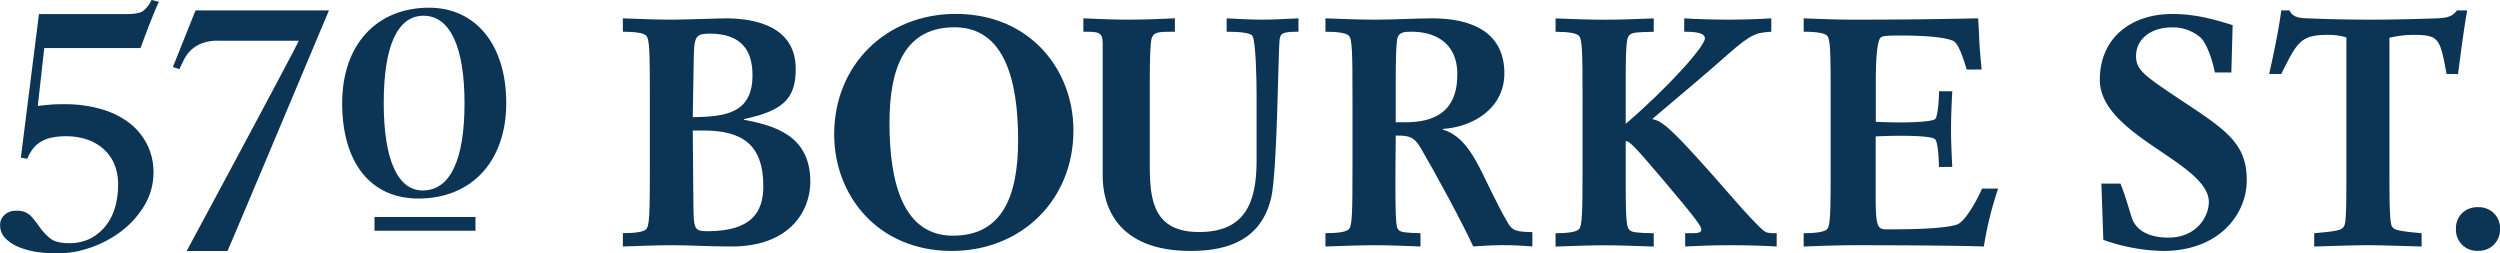
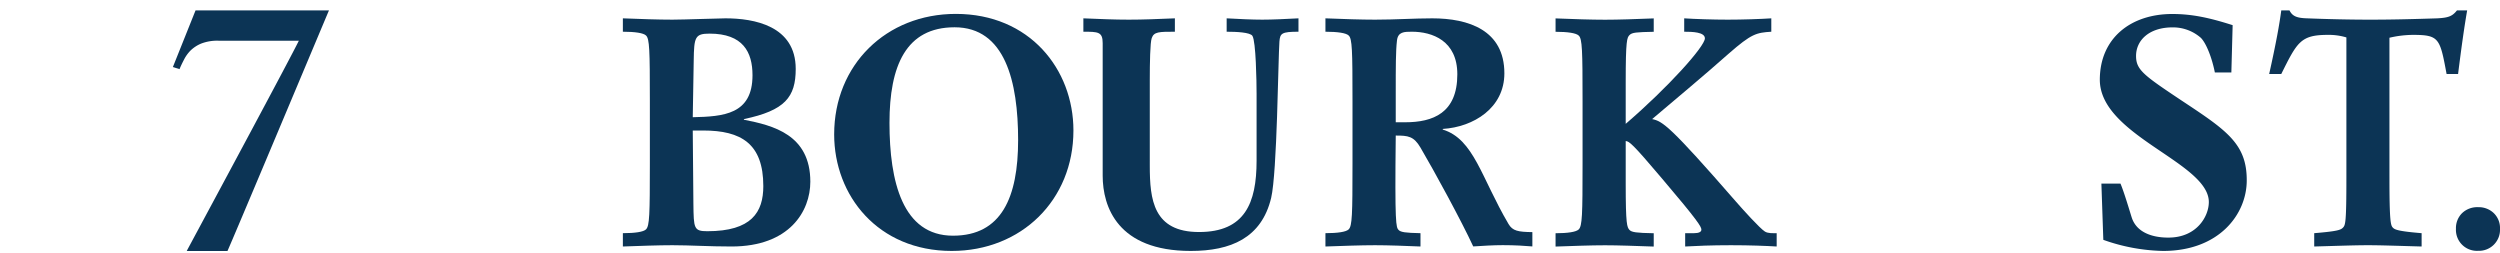
<svg xmlns="http://www.w3.org/2000/svg" id="Layer_1" data-name="Layer 1" viewBox="0 0 776.97 78.76">
  <defs>
    <style>.cls-1{fill:#0c3455;}</style>
  </defs>
  <title>570_Bourke_Horiz_CMYK</title>
-   <path class="cls-1" d="M227,336.92a9.29,9.29,0,0,1-2.39,3.06c-.84.65-2.61,1-5.26,1H192.18l-5.63,44.64,2,.32.14-.31a13,13,0,0,1,1.7-2.9,8.82,8.82,0,0,1,2.27-2A10.56,10.56,0,0,1,196,379.4a22.88,22.88,0,0,1,4.87-.45,20.55,20.55,0,0,1,5.54.8,15.12,15.12,0,0,1,5.13,2.58,13.43,13.43,0,0,1,3.77,4.63,16.18,16.18,0,0,1,1.46,7.33,25.39,25.39,0,0,1-.86,6.46,16.58,16.58,0,0,1-2.76,5.75,14.79,14.79,0,0,1-4.76,4.11,14.23,14.23,0,0,1-6.89,1.57c-2.65,0-4.61-.5-5.82-1.48a16.84,16.84,0,0,1-3.19-3.37,39.74,39.74,0,0,0-2.72-3.5,6,6,0,0,0-4.72-1.72,5,5,0,0,0-3.56,1.28,4.14,4.14,0,0,0-1.39,3.11,5.82,5.82,0,0,0,1.69,4.23,12.81,12.81,0,0,0,4.16,2.68,23.51,23.51,0,0,0,5.63,1.5,42.21,42.21,0,0,0,6.28.47,31.93,31.93,0,0,0,10.44-1.86,34.28,34.28,0,0,0,9.67-5.2,28.58,28.58,0,0,0,7.07-8A20,20,0,0,0,227.77,390a19,19,0,0,0-1.8-8.12,19.48,19.48,0,0,0-5.26-6.71,25.92,25.92,0,0,0-8.69-4.5A40.37,40.37,0,0,0,200,369c-1.67,0-3.18,0-4.49.16-1.13.08-2.37.21-3.69.38l2-18h29.93l.1-.28c1.2-3.26,2.23-6,3.14-8.28s1.66-4.1,2.24-5.31l.23-.47-2.33-.63Z" transform="translate(-180.07 -336.61)" />
  <path class="cls-1" d="M233.8,357.44l2.06.66.15-.36c.34-.8.78-1.7,1.29-2.68a11.1,11.1,0,0,1,2-2.76,10.55,10.55,0,0,1,3.35-2.17,13.77,13.77,0,0,1,5.3-.87h25c-2.95,6-24.83,46.7-32.24,60.48-1.38,2.57-2.22,4.14-2.28,4.24l-.32.63h12.66l.11-.26c1.87-4.19,19.91-47.12,27.61-65.45l3.55-8.44.27-.61H240.84Z" transform="translate(-180.07 -336.61)" />
-   <rect class="cls-1" x="116.39" y="67.43" width="31.38" height="4.28" />
-   <path class="cls-1" d="M313.41,339c-16.42,0-27,11.64-27,29.65,0,18.57,8.86,29.66,23.71,29.66,16.58,0,27.29-11.64,27.29-29.66S328,339,313.41,339Zm-1.71,2.5c8.21,0,12.74,9.65,12.74,27.15,0,17.76-4.5,27.15-13,27.15-7.81,0-12.11-9.64-12.11-27.15C299.32,350.89,303.6,341.5,311.7,341.5Z" transform="translate(-180.07 -336.61)" />
  <path class="cls-1" d="M950.25,401a6.8,6.8,0,0,0-5,1.86,6.52,6.52,0,0,0-1.9,4.87,6.52,6.52,0,0,0,6.9,6.83,6.54,6.54,0,0,0,6.79-6.83,6.45,6.45,0,0,0-1.92-4.87A6.73,6.73,0,0,0,950.25,401Z" transform="translate(-180.07 -336.61)" />
  <path class="cls-1" d="M411.27,373.82v-.2c12.75-2.67,16.1-6.81,16.1-15.6,0-13.43-13-15.71-21.83-15.71-2.27,0-12.84.41-16.49.41-4.35,0-10-.19-15.4-.41v4.16c3.75,0,6.42.39,7.2,1.18,1.09,1,1.19,4.55,1.19,20.34v19.56c0,15.8-.1,19.25-1.19,20.34-.78.8-3.45,1.19-7.2,1.19v4.14c5.43-.19,11.05-.4,15.4-.4,5.53,0,11.26.4,18.37.4,18.07,0,24.49-11,24.49-20.14C431.91,378.45,420.35,375.6,411.27,373.82Zm-15.6-18.45c.1-7.23.4-8.31,4.94-8.31,10.36,0,13.33,5.73,13.33,12.93,0,12.25-9.09,12.83-18.57,13.05Zm4.25,53.1c-4.25,0-4.25-.88-4.35-8.49l-.2-22.81h3.27c11.74,0,18.66,4.06,18.66,17.28C417.3,402.56,413.64,408.47,399.92,408.47Z" transform="translate(-180.07 -336.61)" />
  <path class="cls-1" d="M858,367.8C846.3,360,843.93,358.32,843.93,354c0-4.85,4.05-8.88,11.35-8.88a13.13,13.13,0,0,1,8.79,3.25c1.67,1.67,3.46,6.22,4.35,10.76h5.13l.4-14.7c-7.4-2.37-12.75-3.47-18.77-3.47-13,0-22.51,7.6-22.51,20.44,0,17.39,33.88,25.68,33.88,38,0,4.45-3.76,11.05-12.55,11.05-1.58,0-9.28,0-11.37-6.11-.58-1.78-2.36-7.91-3.54-10.67h-5.93l.6,17.48a58.47,58.47,0,0,0,18.57,3.45c17.47,0,26-11.45,26-21.91C878.38,381.23,872,377.07,858,367.8Z" transform="translate(-180.07 -336.61)" />
  <path class="cls-1" d="M477.13,340.93c-21.62,0-37.81,15.81-37.81,37.44,0,19.05,13.63,36.23,36.54,36.23,21.62,0,37.82-15.8,37.82-37.43C513.68,358.12,500.05,340.93,477.13,340.93Zm-.88,68.93c-15.7,0-19.74-16.87-19.74-35.06,0-17.76,5.13-29.71,20.24-29.71,15.7,0,19.74,16.87,19.74,35.06C496.49,397.91,491.35,409.86,476.25,409.86Z" transform="translate(-180.07 -336.61)" />
  <path class="cls-1" d="M561.3,342.31v4.16c3.06,0,7.3.19,8,1.28,1.1,1.68,1.3,14.21,1.3,18v20.84c0,13.14-3.66,22.13-17.88,22.13s-15.31-10.08-15.31-20.54V361.47c0-5.23.11-11.65.6-13,.68-2,2.27-2,7.2-2v-4.16c-5.33.22-9.87.41-14.31.41s-8.89-.19-14.13-.41v4.16c4.55,0,6,0,6,3.54V391.2c0,9.68,4.65,23.4,27.36,23.4,12.44,0,22-4,25-16.48,1.87-8,2.16-42.87,2.57-48.59.2-2.57.69-3.06,5.92-3.06v-4.16c-4.15.22-8.11.41-11.26.41S565.25,342.53,561.3,342.31Z" transform="translate(-180.07 -336.61)" />
  <path class="cls-1" d="M719.6,399.29c-20.55-23.6-22.82-25-26.07-25.67,7.91-6.71,16-13.42,23.8-20.34,7.11-6.22,8.59-6.51,13.24-6.81v-4.16c-3.27.22-9,.41-13.53.41s-10.28-.19-13.54-.41v4.16c2.47,0,6.43.09,6.43,2.06,0,2.48-11.28,15.11-24.61,26.57V362c0-12.92.4-13.72,1.2-14.51s2.08-.89,7.51-1v-4.16c-5.43.22-11.07.41-15.11.41-4.35,0-10-.19-15.4-.41v4.16c3.73,0,6.4.39,7.2,1.18,1.09,1,1.19,4.55,1.19,20.34v19.56c0,15.8-.1,19.25-1.19,20.34-.8.8-3.47,1.19-7.2,1.19v4.14c5.42-.19,11.05-.4,15.4-.4,4,0,9.68.21,15.11.4v-4.14c-5.43-.1-6.81-.31-7.51-1-.8-.89-1.2-1.6-1.2-14.52V380.44c1.1.1,2.09.79,11.28,11.65,11.25,13.23,12.24,15,12.24,15.9,0,.7-.8,1.09-2.27,1.09H703.8v4.14c3.25-.19,8.2-.4,14.22-.4s11,.21,14.22.4v-4.14c-1.18,0-2.67.1-3.65-.5C727,407.59,721.58,401.57,719.6,399.29Z" transform="translate(-180.07 -336.61)" />
-   <path class="cls-1" d="M788.23,406.41c-4,1.29-13.92,1.48-21.22,1.48-3.36,0-4,0-4-10.47V379c2.18-.09,4.94-.19,7.79-.19,3.08,0,9.69.1,10.68,1.09s1.18,6.91,1.18,8.59h4.15c-.2-4-.38-7.9-.38-11.76s.18-7.8.38-11.75H782.7c0,1.68-.29,7.71-1.18,8.6s-7.6,1.08-10.68,1.08c-2.85,0-5.61-.1-7.79-.19V361.87c0-6.13.31-12.34,1.47-13.53.59-.59,1.79-.69,6.32-.69,9.39,0,14.44.79,16.31,1.69,1.37.67,2.66,4,4.15,8.88h4.63c-1.08-11.75-.49-7-1.08-15.91-11.06.22-22.11.41-38.81.41-4.35,0-10-.19-15.41-.41v4.16c3.76,0,6.43.39,7.21,1.18,1.09,1,1.18,4.55,1.18,20.34v19.56c0,15.8-.09,19.25-1.18,20.34-.78.8-3.45,1.19-7.21,1.19v4.14c5.43-.19,11.06-.4,15.8-.4,21.23,0,34.87.21,40.2.4a107.83,107.83,0,0,1,4.44-18h-5C794.65,398.5,790.9,405.52,788.23,406.41Z" transform="translate(-180.07 -336.61)" />
  <path class="cls-1" d="M946.83,339.85h-3.17c-1.48,1.88-2.76,2.27-6.11,2.46-7,.22-13.34.41-20.94.41-7,0-14-.19-19.46-.41-3.26-.08-4.64-.68-5.53-2.46h-2.56c-.59,4.44-1.58,10-3.76,19.76h3.76c4.92-9.88,6-12.16,14.42-12.16a19,19,0,0,1,5.82.79v43.65c0,13.63-.29,14.61-1,15.4s-1.69,1.18-9,1.79v4.14c7-.19,12.64-.4,16.69-.4s9.67.21,16.69.4v-4.14c-7.32-.61-8.4-1.09-9-1.79s-1-1.77-1-15.4V348.34a33,33,0,0,1,7.31-.89c8.17,0,8.39,1.08,10.45,12.16h3.57C945.05,351.31,945.94,345,946.83,339.85Z" transform="translate(-180.07 -336.61)" />
  <path class="cls-1" d="M648.89,406.21c-8.49-14.42-10.75-26.36-20.43-29.33v-.2c9.57-.59,19.15-6.5,19.15-17.28,0-13.43-11.15-17.09-22.42-17.09-5.61,0-11.34.41-17.77.41-4.34,0-10-.19-15.42-.41v4.16c3.77,0,6.44.39,7.23,1.18,1.08,1,1.18,4.55,1.18,20.34v19.56c0,15.8-.1,19.25-1.18,20.34-.79.8-3.46,1.19-7.23,1.19v4.14c5.44-.19,11.08-.4,15.42-.4,4,0,9.67.21,14.12.4v-4.14c-4.75-.1-6.13-.31-6.81-1-.79-.89-1.19-1.6-.88-29.34,3.83,0,5.61.19,7.69,3.75,4.25,7.21,12.74,22.81,16.39,30.71,2.86-.19,6.32-.4,9.19-.4,3.75,0,7,.21,9.19.4v-4.45C651.86,408.69,650.18,408.39,648.89,406.21Zm-32.1-31.6h-2.94v-9.18c0-8.19,0-13,.38-16.19.29-2.77,2.27-2.77,4.64-2.77,6.32,0,14.12,2.77,14.12,13.23C633,371.75,625.39,374.61,616.79,374.61Z" transform="translate(-180.07 -336.61)" />
</svg>